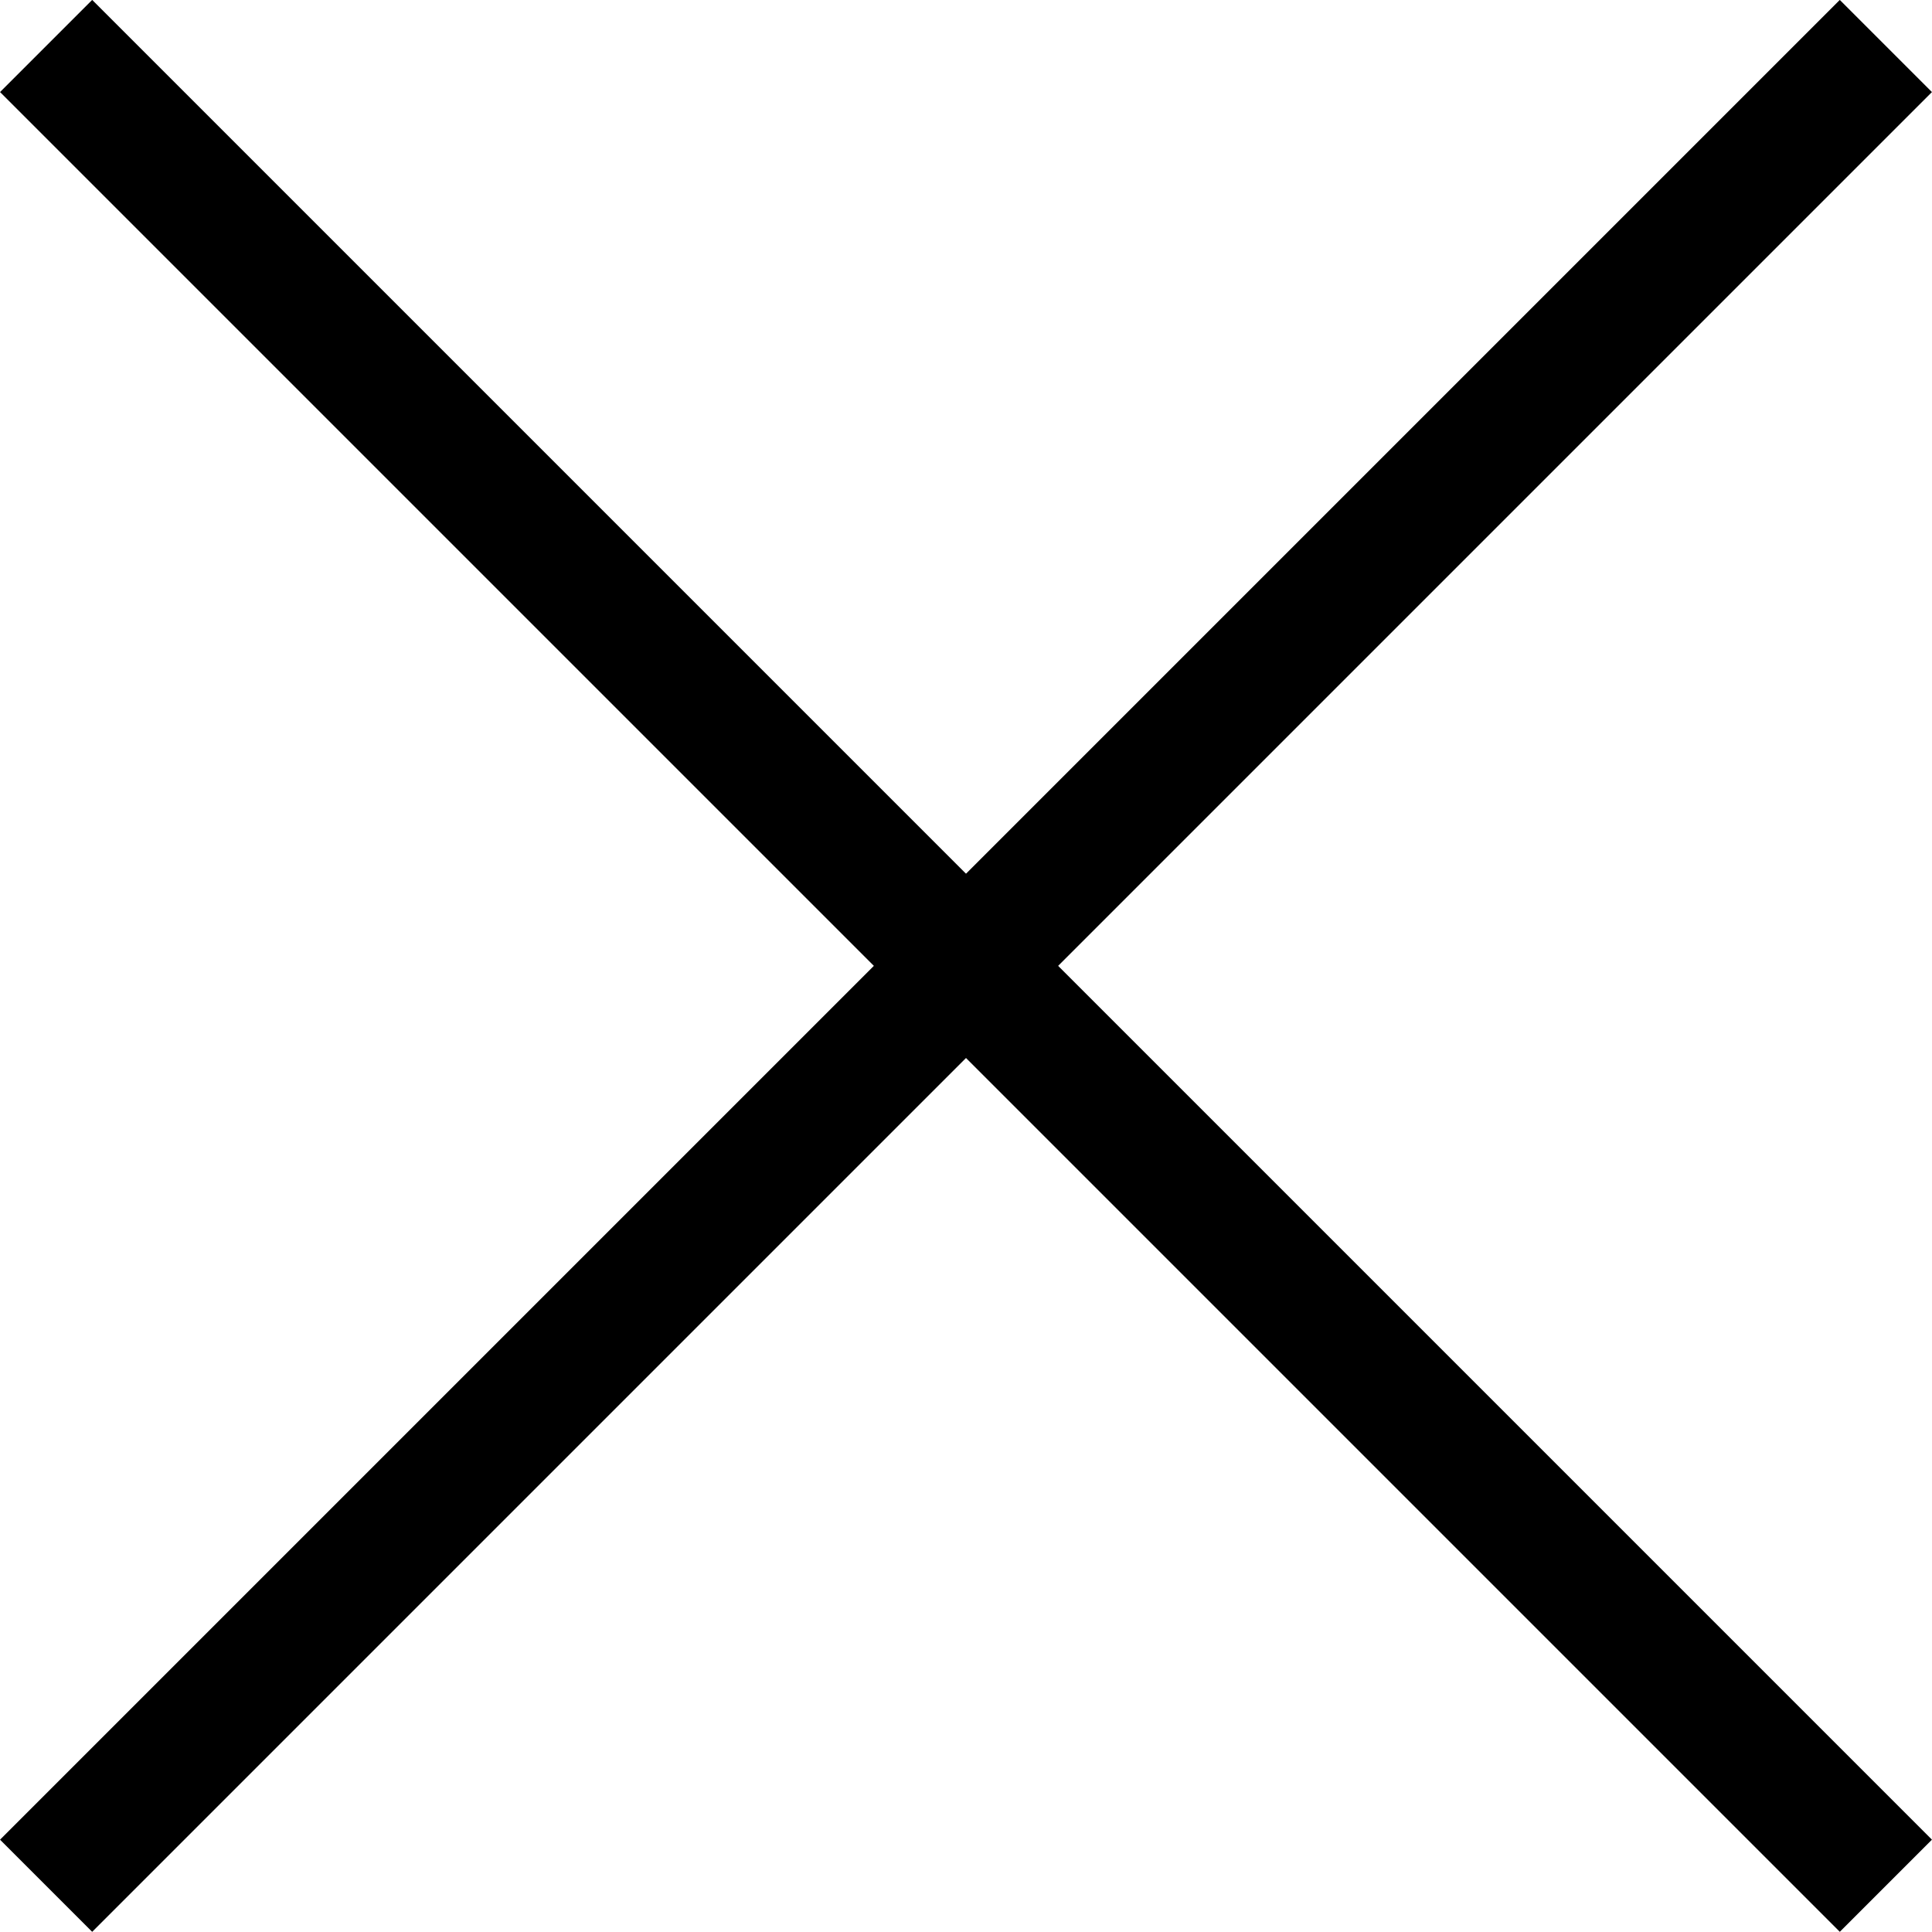
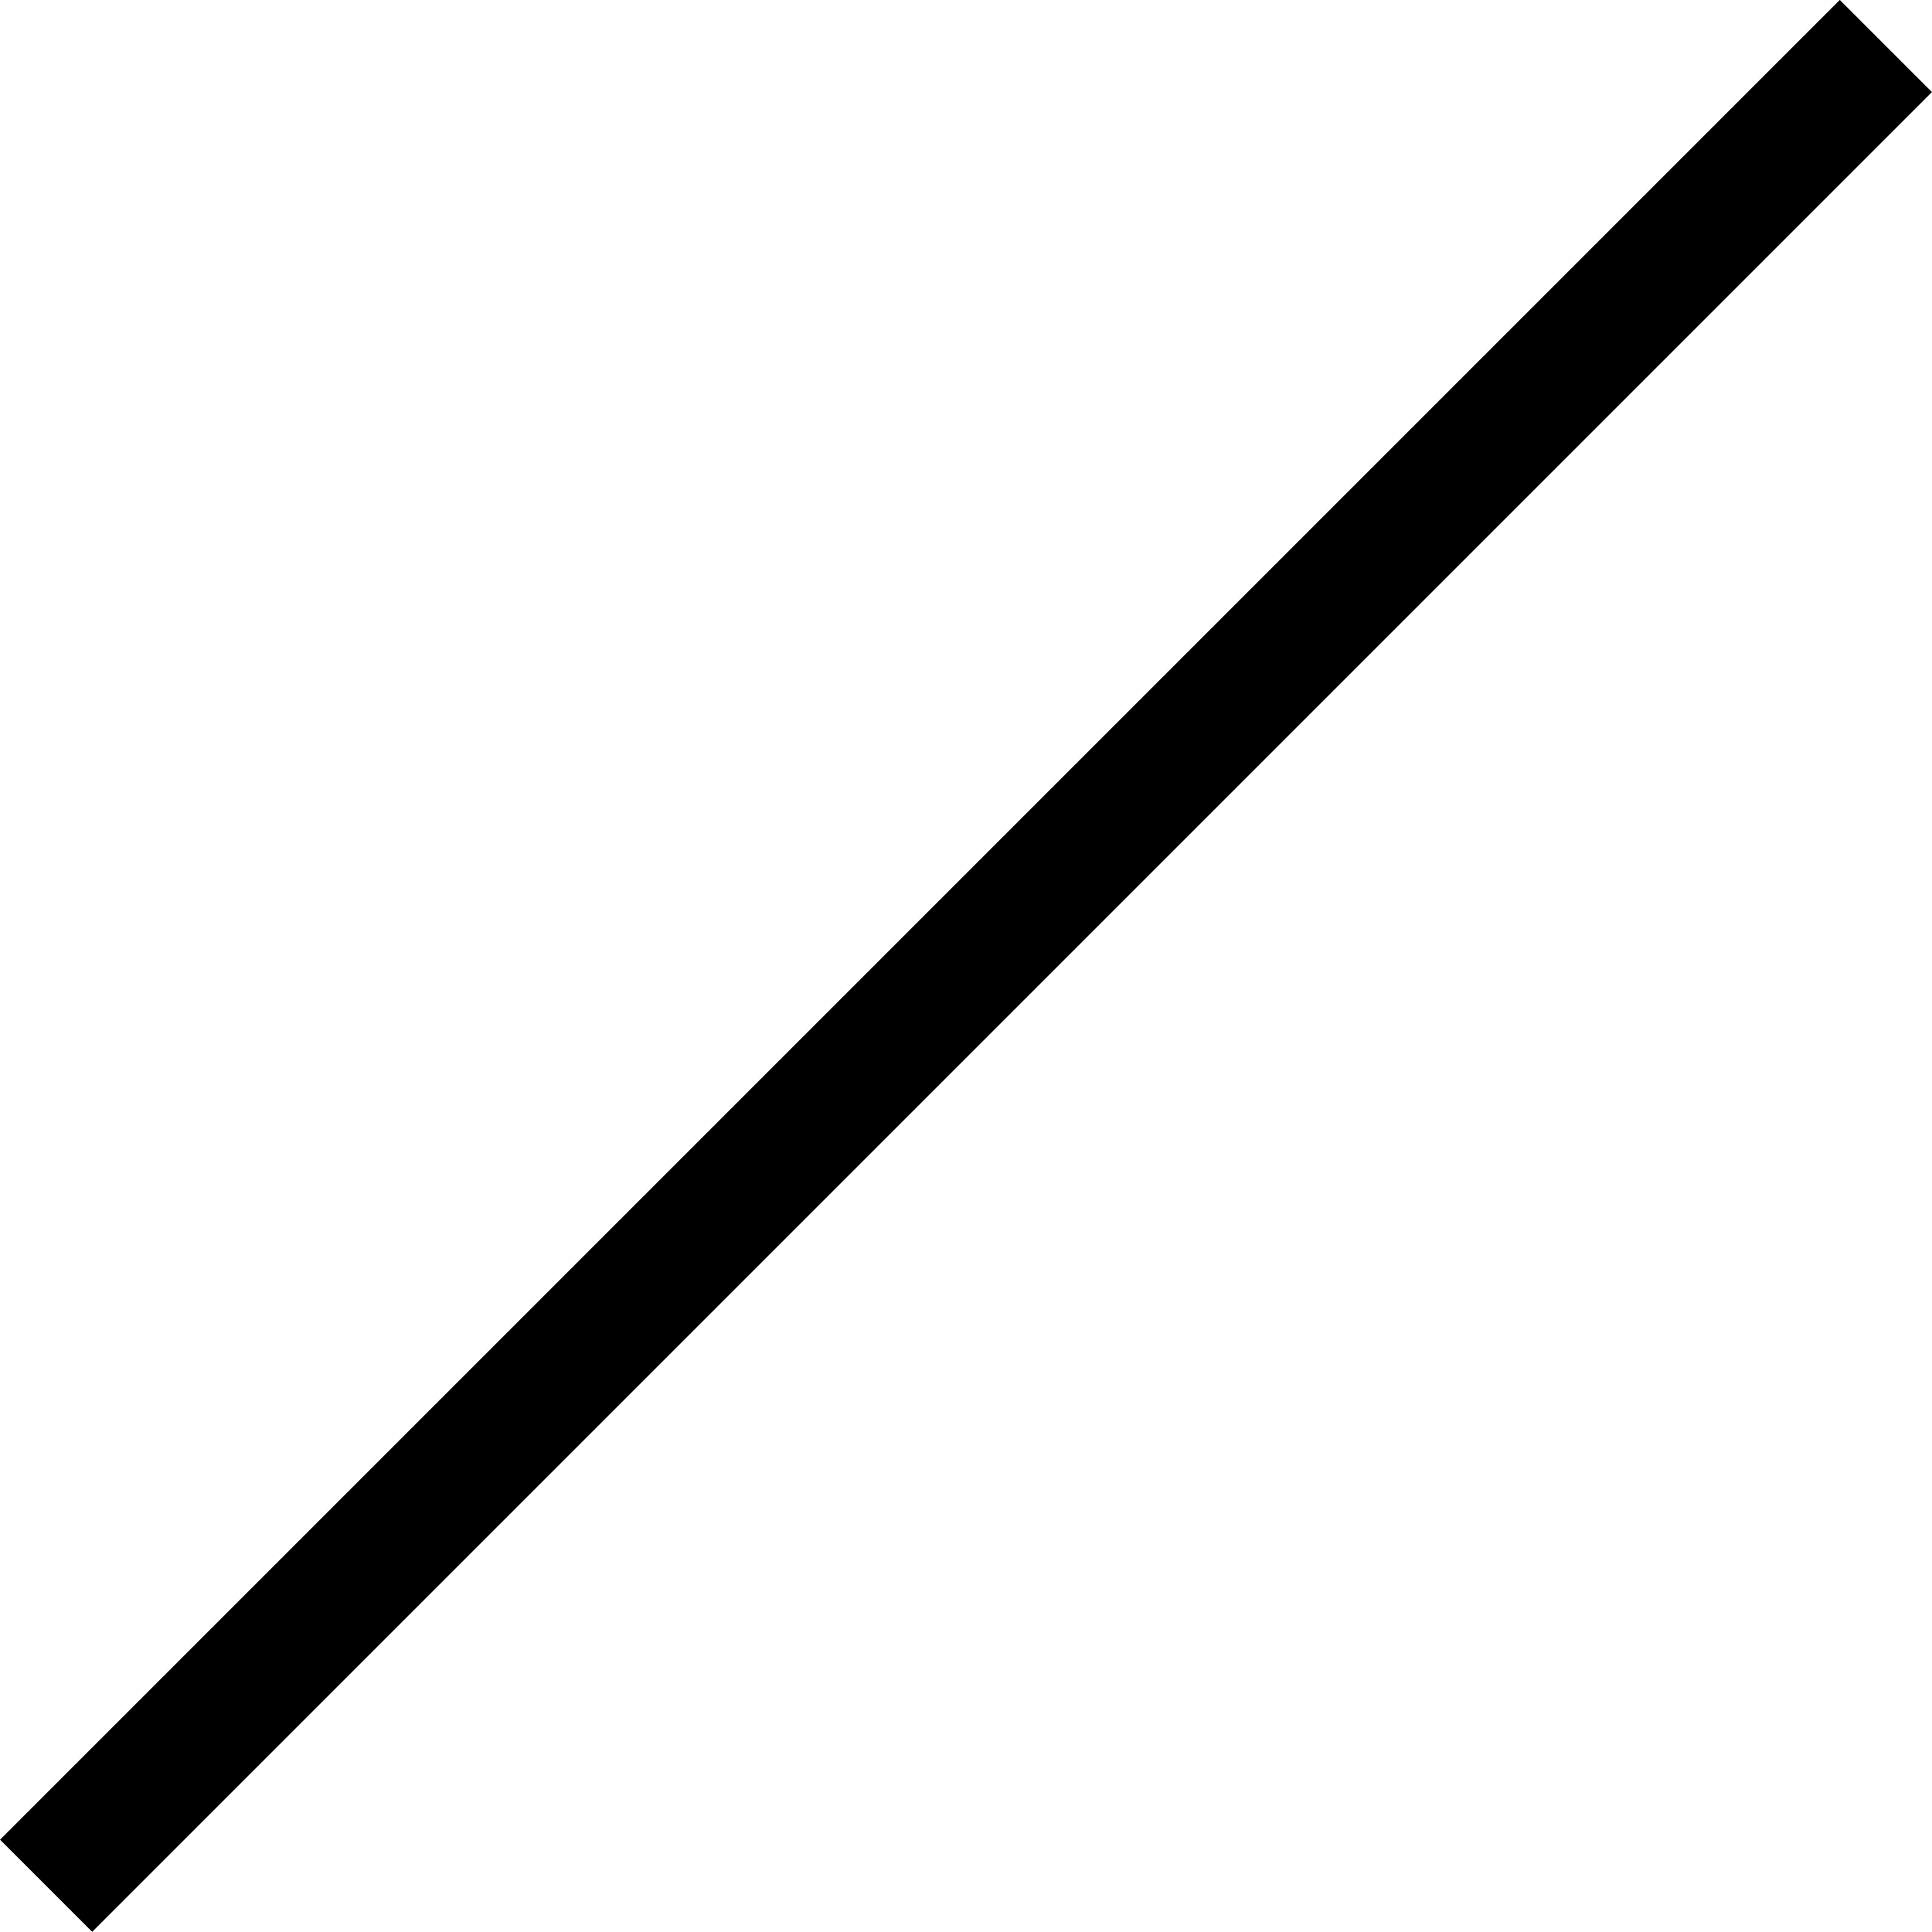
<svg xmlns="http://www.w3.org/2000/svg" width="14.826" height="14.825" viewBox="0 0 14.826 14.825">
  <g id="Group_617" data-name="Group 617" transform="translate(0.354 0.353)">
    <path id="Path_3022" data-name="Path 3022" d="M0,0V19.966" transform="translate(14.118 0) rotate(45)" fill="none" stroke="#000" stroke-width="1" />
-     <path id="Path_3023" data-name="Path 3023" d="M0,0V19.966" transform="translate(14.118 14.118) rotate(135)" fill="none" stroke="#000" stroke-width="1" />
  </g>
</svg>